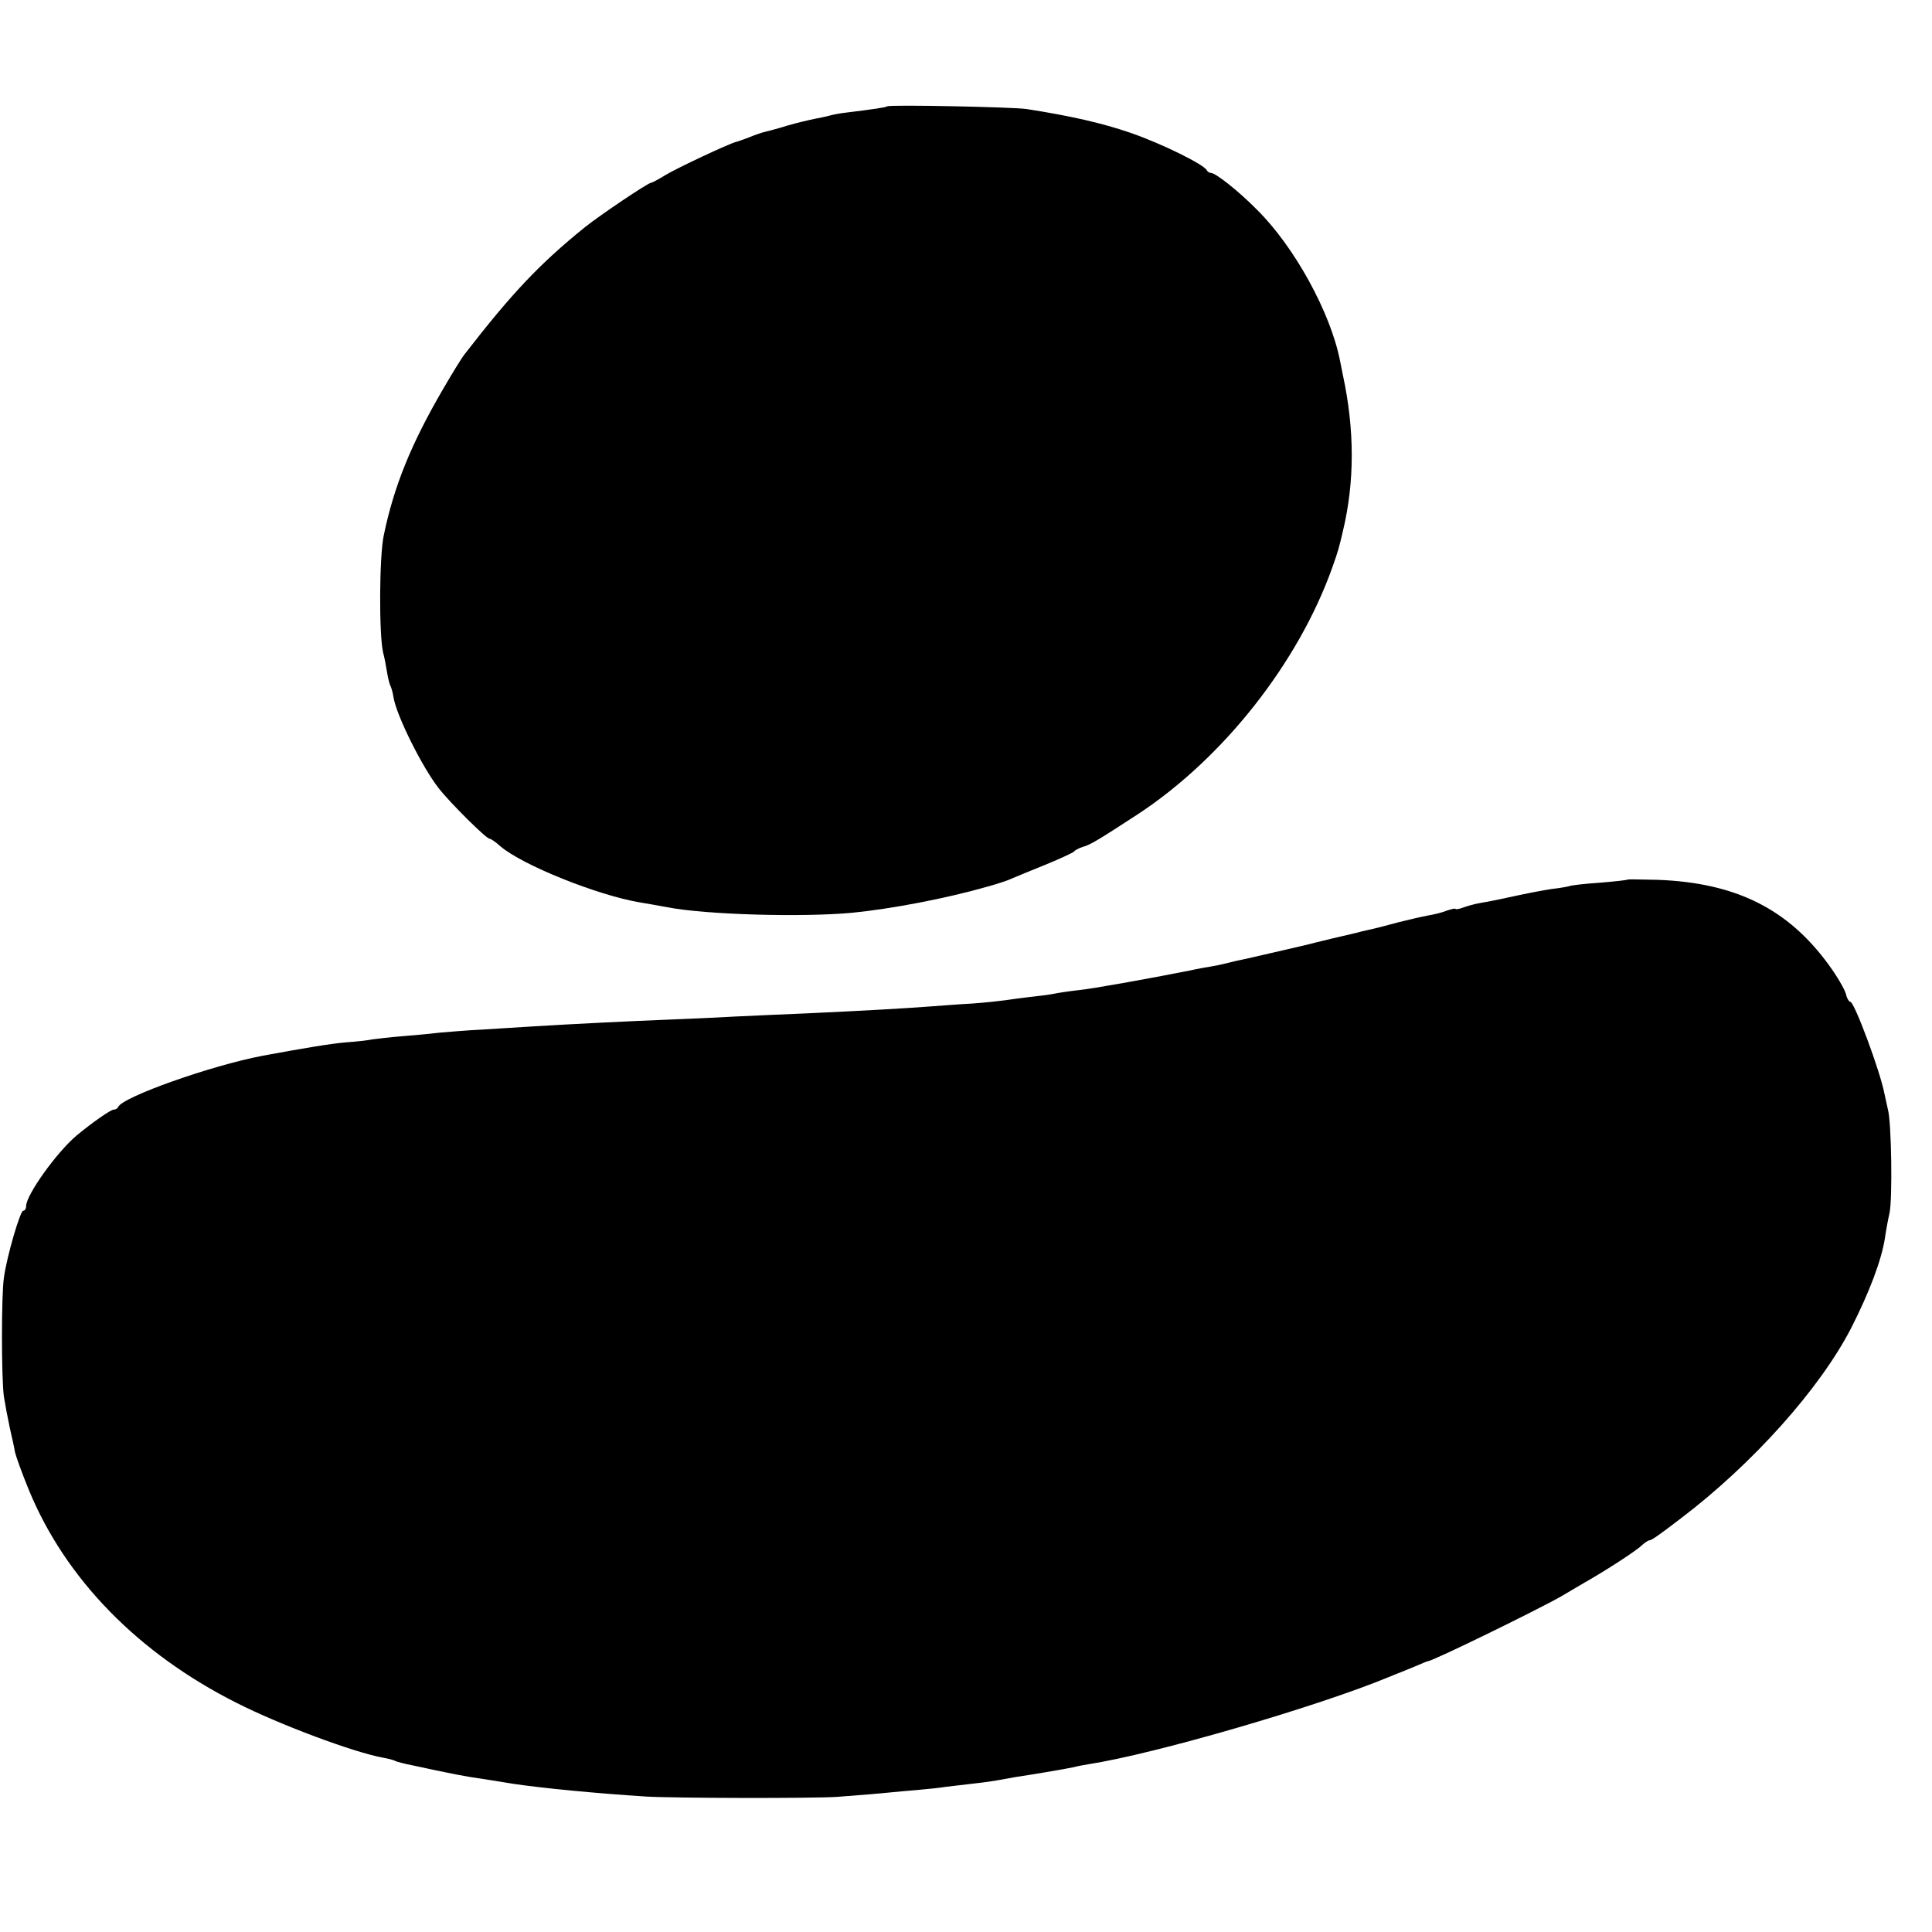
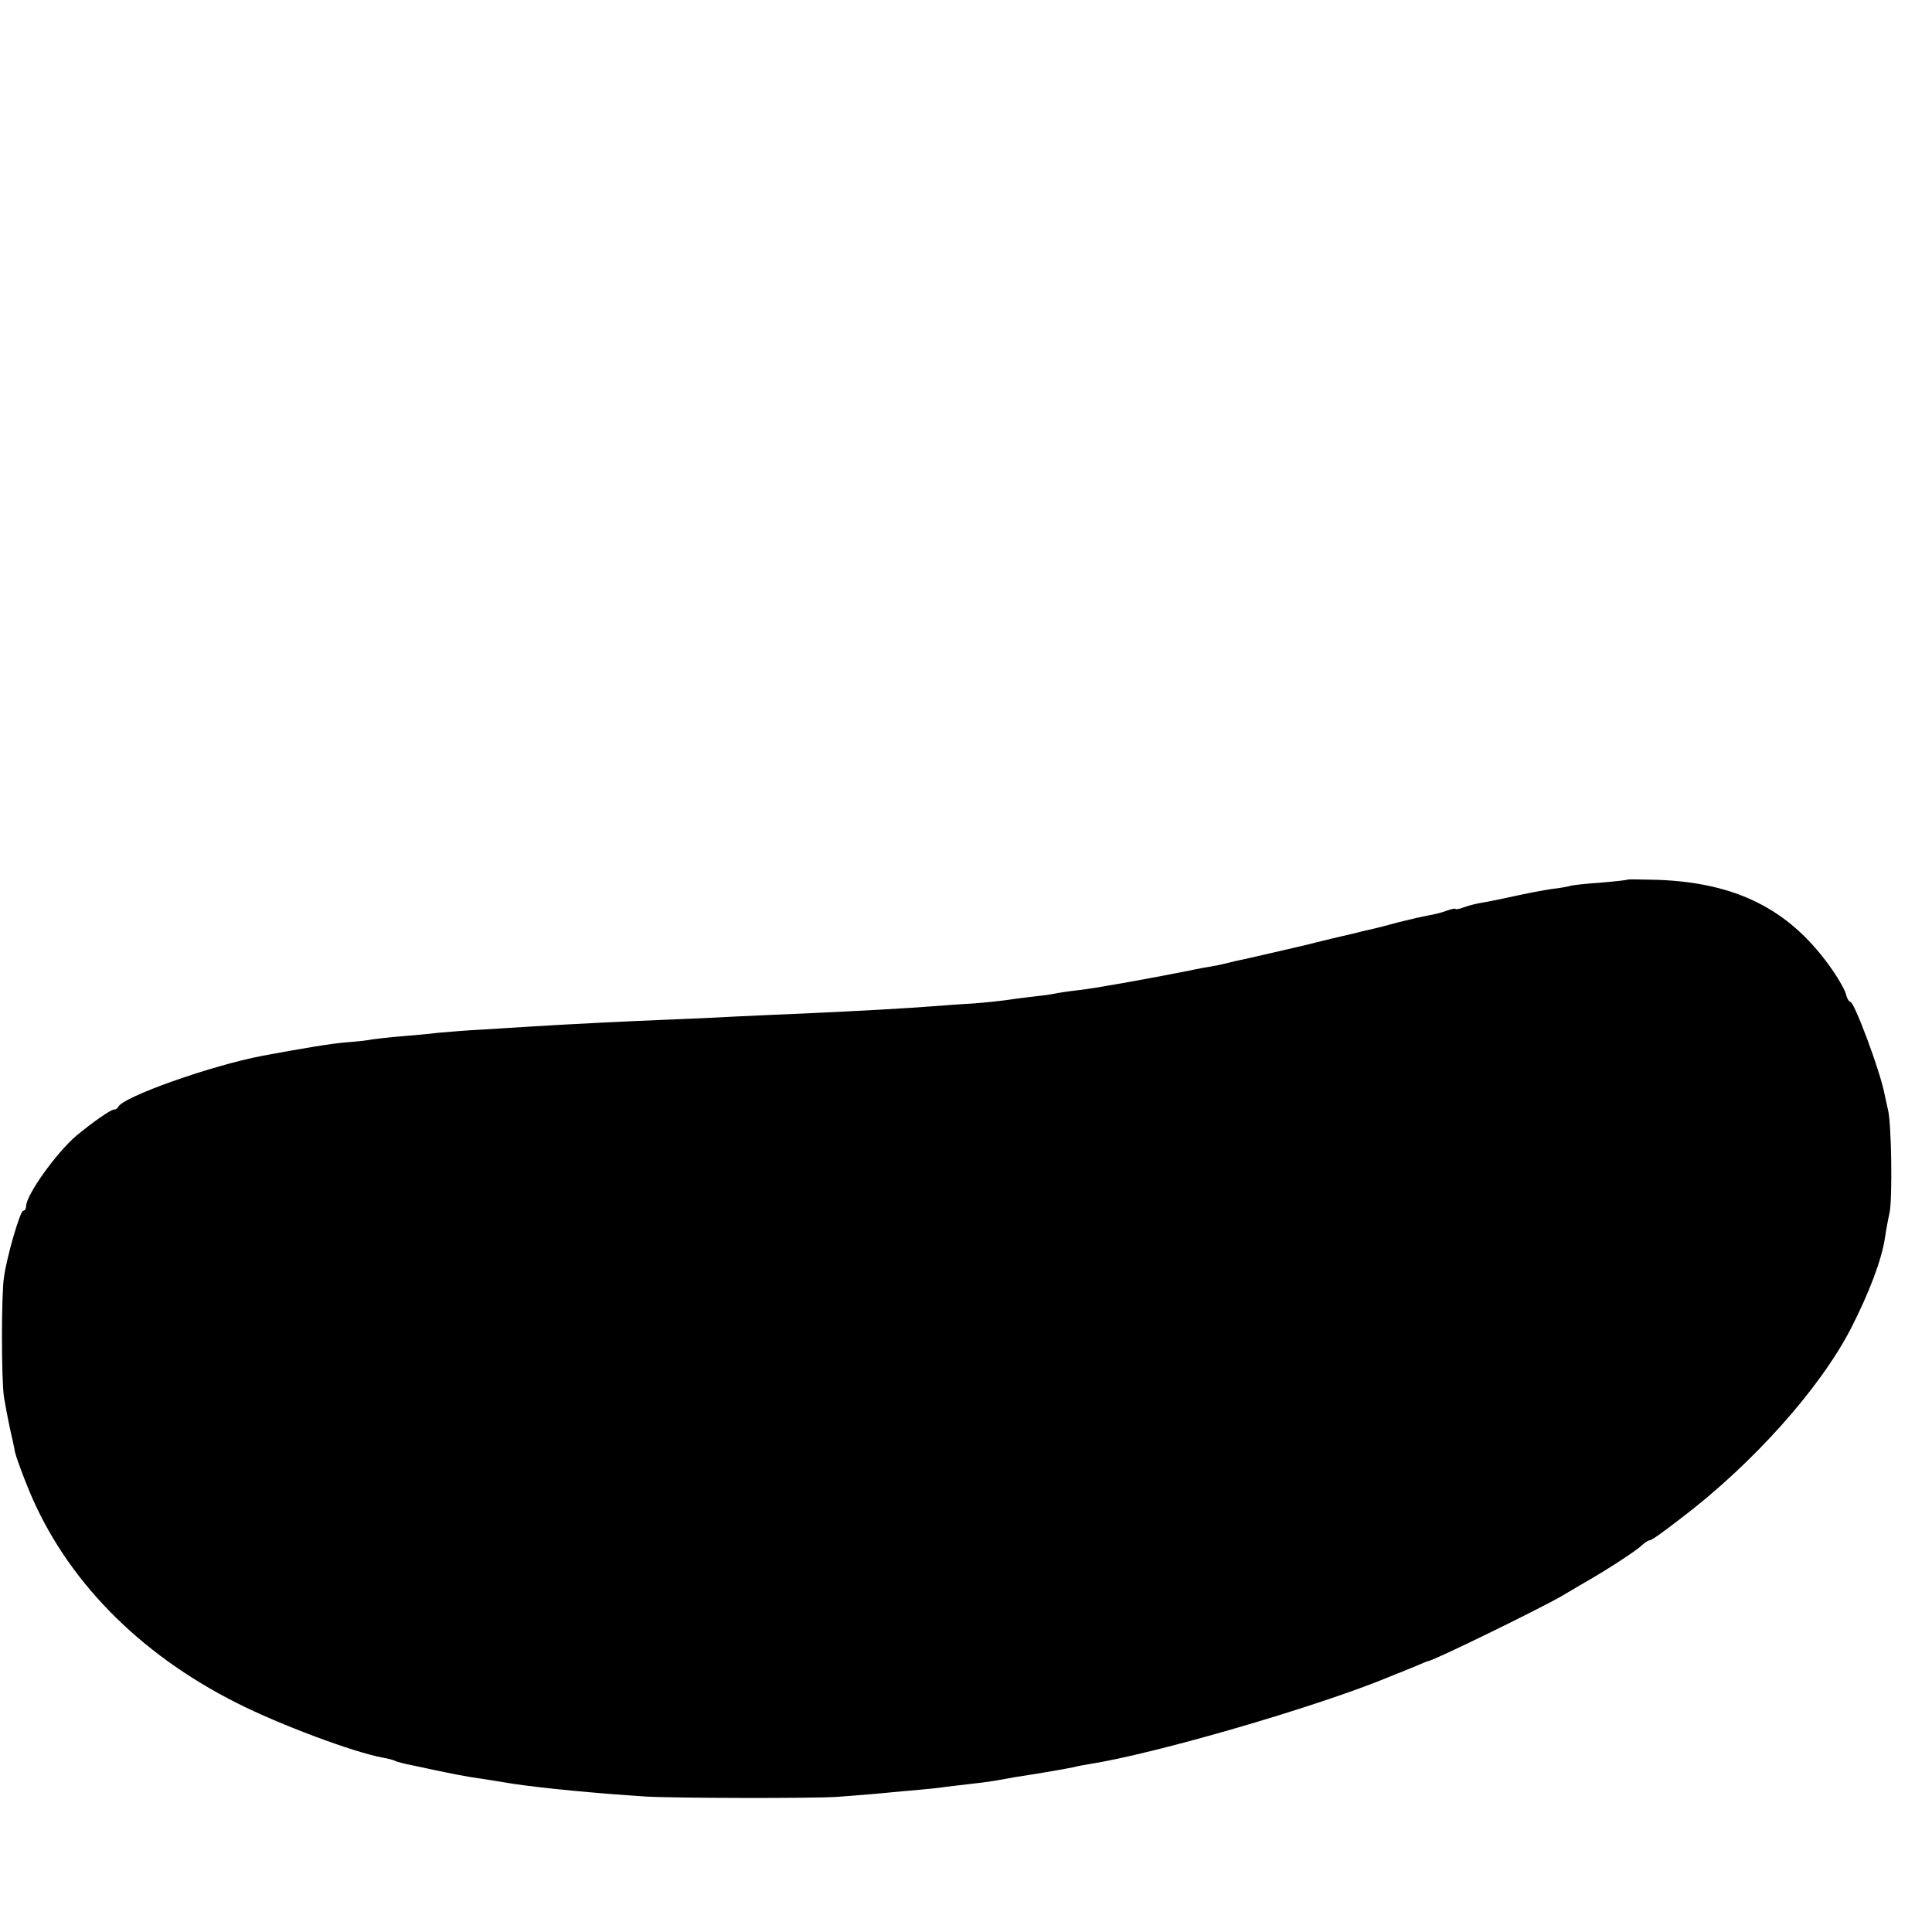
<svg xmlns="http://www.w3.org/2000/svg" version="1.0" width="592pt" height="592pt" viewBox="0 0 592 592" preserveAspectRatio="xMidYMid meet">
  <g transform="translate(0,592) scale(0.1,-0.1)" fill="#000000" stroke="none">
-     <path d="M2718 5594 c-3 -3 -43 -9 -125 -19 -18 -2 -40 -6 -50 -9 -10 -3 -31 -7 -46 -10 -15 -3 -54 -12 -85 -21 -31 -10 -64 -18 -72 -20 -8 -2 -28 -9 -45 -16 -16 -6 -35 -13 -40 -14 -21 -5 -181 -80 -217 -102 -21 -13 -40 -23 -43 -23 -9 0 -158 -100 -205 -138 -137 -111 -222 -201 -366 -387 -9 -11 -39 -60 -68 -110 -96 -165 -149 -295 -180 -445 -14 -64 -15 -306 -2 -360 4 -14 9 -41 12 -60 3 -19 8 -38 11 -43 2 -4 7 -20 9 -35 10 -57 88 -213 138 -277 35 -45 146 -155 156 -155 4 0 19 -10 33 -23 68 -58 297 -150 427 -172 19 -3 58 -10 85 -15 119 -23 412 -31 565 -17 122 12 289 44 415 80 39 11 63 19 80 27 11 5 56 23 100 41 44 18 82 36 85 39 3 4 15 11 28 15 25 7 50 23 170 101 261 172 490 463 594 754 19 53 21 62 33 113 36 150 36 310 0 477 -3 14 -7 34 -9 45 -29 147 -139 348 -254 462 -56 57 -127 113 -141 113 -5 0 -11 4 -13 8 -7 17 -138 82 -234 115 -87 30 -184 52 -319 73 -42 6 -422 14 -427 8z" />
-     <path d="M4988 3225 c-2 -2 -41 -6 -88 -10 -46 -3 -87 -8 -90 -10 -3 -1 -27 -6 -55 -9 -27 -4 -79 -14 -115 -22 -36 -8 -80 -17 -99 -20 -19 -3 -45 -10 -58 -15 -13 -5 -23 -6 -23 -4 0 2 -11 0 -26 -5 -14 -6 -39 -12 -57 -15 -18 -3 -59 -13 -92 -21 -33 -9 -68 -18 -77 -20 -10 -2 -26 -6 -35 -8 -10 -3 -49 -12 -88 -21 -38 -9 -77 -19 -85 -21 -23 -5 -192 -45 -215 -49 -11 -3 -33 -8 -50 -12 -16 -3 -37 -7 -45 -8 -8 -2 -28 -5 -45 -9 -131 -26 -299 -56 -340 -60 -27 -3 -61 -8 -75 -11 -14 -3 -47 -7 -75 -10 -27 -3 -61 -8 -75 -10 -14 -2 -59 -7 -100 -10 -41 -2 -100 -7 -130 -9 -61 -5 -221 -14 -375 -21 -55 -2 -156 -7 -225 -10 -69 -4 -167 -8 -218 -10 -100 -4 -266 -12 -397 -20 -44 -3 -116 -7 -160 -10 -44 -2 -100 -7 -125 -9 -25 -3 -76 -8 -115 -11 -38 -3 -81 -8 -95 -10 -14 -3 -50 -7 -80 -9 -47 -4 -125 -17 -255 -41 -158 -30 -429 -126 -443 -157 -2 -5 -8 -8 -13 -8 -10 0 -68 -41 -115 -80 -62 -53 -154 -182 -154 -216 0 -8 -4 -14 -9 -14 -9 0 -50 -139 -59 -205 -8 -53 -8 -308 0 -365 4 -25 12 -67 18 -95 6 -27 14 -61 16 -75 3 -13 22 -66 43 -117 112 -271 334 -499 636 -651 132 -67 360 -152 449 -168 16 -3 33 -7 37 -10 4 -2 29 -9 56 -14 26 -6 58 -12 70 -15 47 -10 79 -16 103 -20 52 -8 92 -14 133 -21 87 -13 250 -29 407 -39 84 -5 507 -6 585 -1 33 3 94 7 135 11 41 4 95 9 120 11 25 2 61 6 80 9 19 2 58 7 85 10 28 3 63 8 78 11 16 3 38 7 50 9 35 5 150 24 177 30 14 4 34 7 45 9 202 31 704 177 925 269 14 6 27 11 30 12 3 1 22 9 44 18 21 9 40 17 42 17 14 0 335 157 407 198 20 12 53 31 73 43 62 35 158 97 175 114 9 8 19 15 23 15 6 0 27 14 96 67 220 167 426 397 522 583 56 110 94 210 104 278 3 21 9 54 14 76 9 42 6 276 -5 316 -3 14 -8 36 -11 50 -13 68 -92 280 -104 280 -4 0 -11 11 -14 25 -4 14 -27 54 -52 88 -125 172 -285 252 -524 261 -49 1 -91 2 -92 1z" />
+     <path d="M4988 3225 c-2 -2 -41 -6 -88 -10 -46 -3 -87 -8 -90 -10 -3 -1 -27 -6 -55 -9 -27 -4 -79 -14 -115 -22 -36 -8 -80 -17 -99 -20 -19 -3 -45 -10 -58 -15 -13 -5 -23 -6 -23 -4 0 2 -11 0 -26 -5 -14 -6 -39 -12 -57 -15 -18 -3 -59 -13 -92 -21 -33 -9 -68 -18 -77 -20 -10 -2 -26 -6 -35 -8 -10 -3 -49 -12 -88 -21 -38 -9 -77 -19 -85 -21 -23 -5 -192 -45 -215 -49 -11 -3 -33 -8 -50 -12 -16 -3 -37 -7 -45 -8 -8 -2 -28 -5 -45 -9 -131 -26 -299 -56 -340 -60 -27 -3 -61 -8 -75 -11 -14 -3 -47 -7 -75 -10 -27 -3 -61 -8 -75 -10 -14 -2 -59 -7 -100 -10 -41 -2 -100 -7 -130 -9 -61 -5 -221 -14 -375 -21 -55 -2 -156 -7 -225 -10 -69 -4 -167 -8 -218 -10 -100 -4 -266 -12 -397 -20 -44 -3 -116 -7 -160 -10 -44 -2 -100 -7 -125 -9 -25 -3 -76 -8 -115 -11 -38 -3 -81 -8 -95 -10 -14 -3 -50 -7 -80 -9 -47 -4 -125 -17 -255 -41 -158 -30 -429 -126 -443 -157 -2 -5 -8 -8 -13 -8 -10 0 -68 -41 -115 -80 -62 -53 -154 -182 -154 -216 0 -8 -4 -14 -9 -14 -9 0 -50 -139 -59 -205 -8 -53 -8 -308 0 -365 4 -25 12 -67 18 -95 6 -27 14 -61 16 -75 3 -13 22 -66 43 -117 112 -271 334 -499 636 -651 132 -67 360 -152 449 -168 16 -3 33 -7 37 -10 4 -2 29 -9 56 -14 26 -6 58 -12 70 -15 47 -10 79 -16 103 -20 52 -8 92 -14 133 -21 87 -13 250 -29 407 -39 84 -5 507 -6 585 -1 33 3 94 7 135 11 41 4 95 9 120 11 25 2 61 6 80 9 19 2 58 7 85 10 28 3 63 8 78 11 16 3 38 7 50 9 35 5 150 24 177 30 14 4 34 7 45 9 202 31 704 177 925 269 14 6 27 11 30 12 3 1 22 9 44 18 21 9 40 17 42 17 14 0 335 157 407 198 20 12 53 31 73 43 62 35 158 97 175 114 9 8 19 15 23 15 6 0 27 14 96 67 220 167 426 397 522 583 56 110 94 210 104 278 3 21 9 54 14 76 9 42 6 276 -5 316 -3 14 -8 36 -11 50 -13 68 -92 280 -104 280 -4 0 -11 11 -14 25 -4 14 -27 54 -52 88 -125 172 -285 252 -524 261 -49 1 -91 2 -92 1" />
  </g>
</svg>